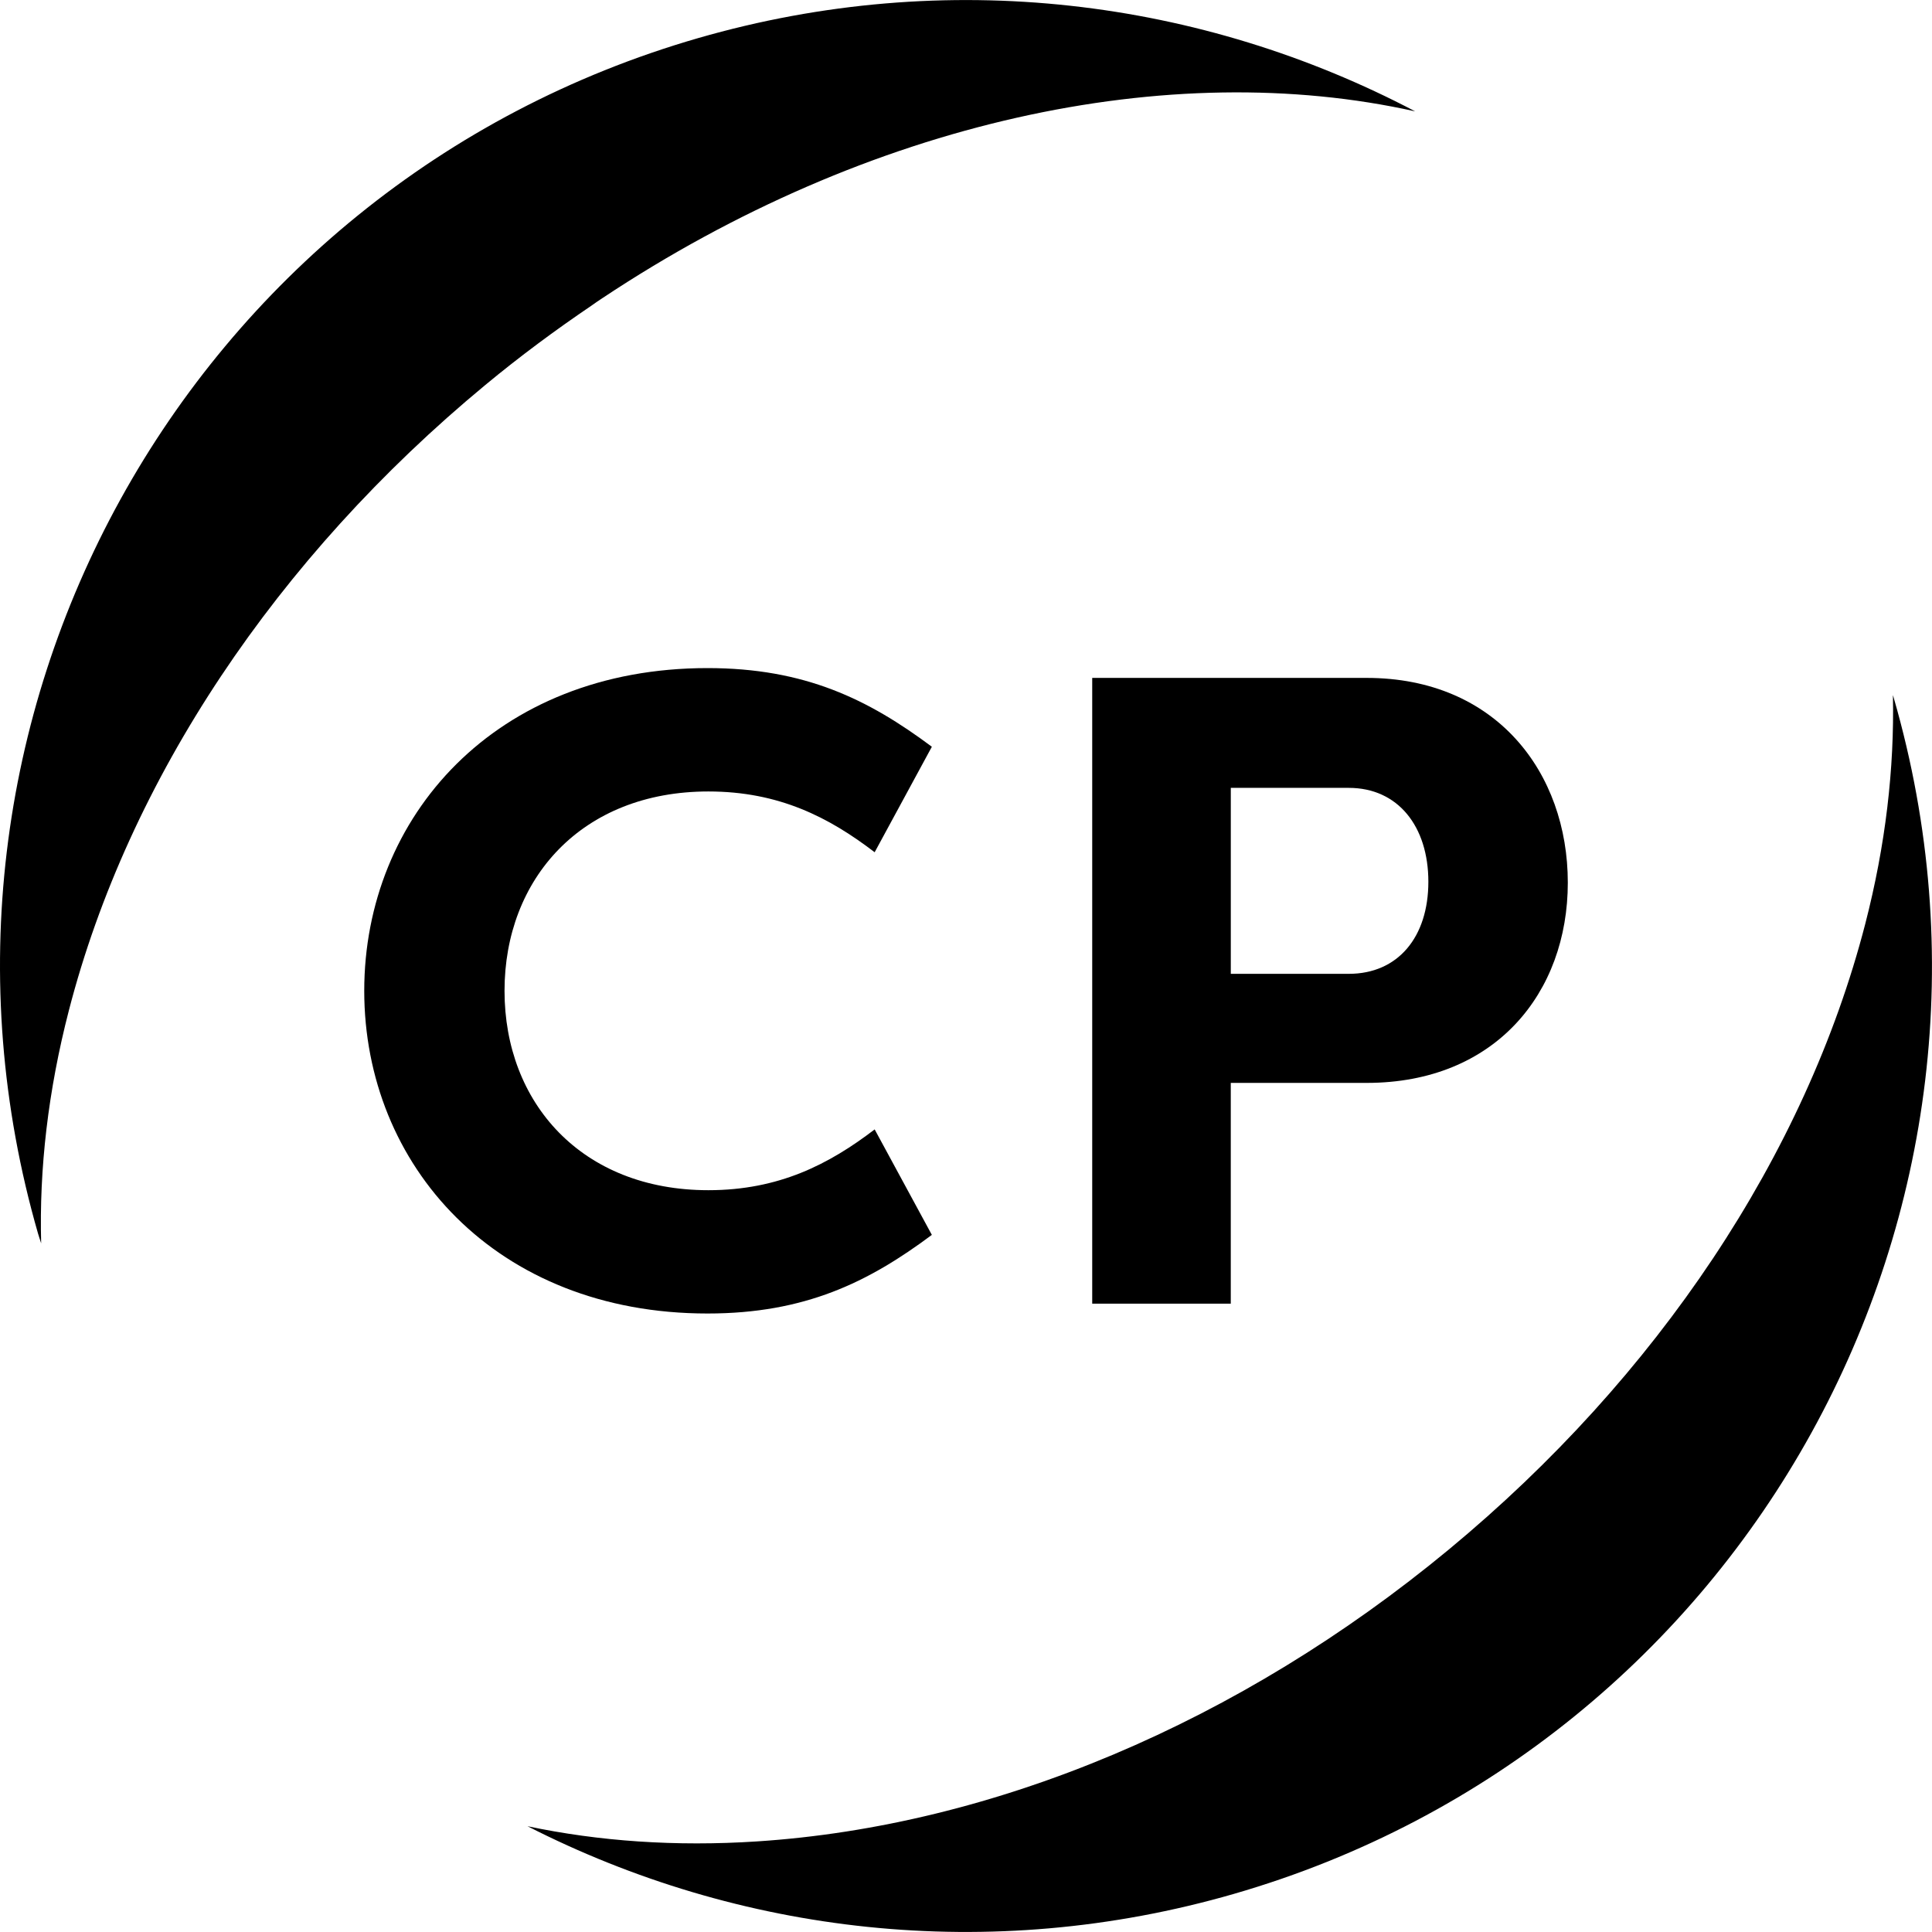
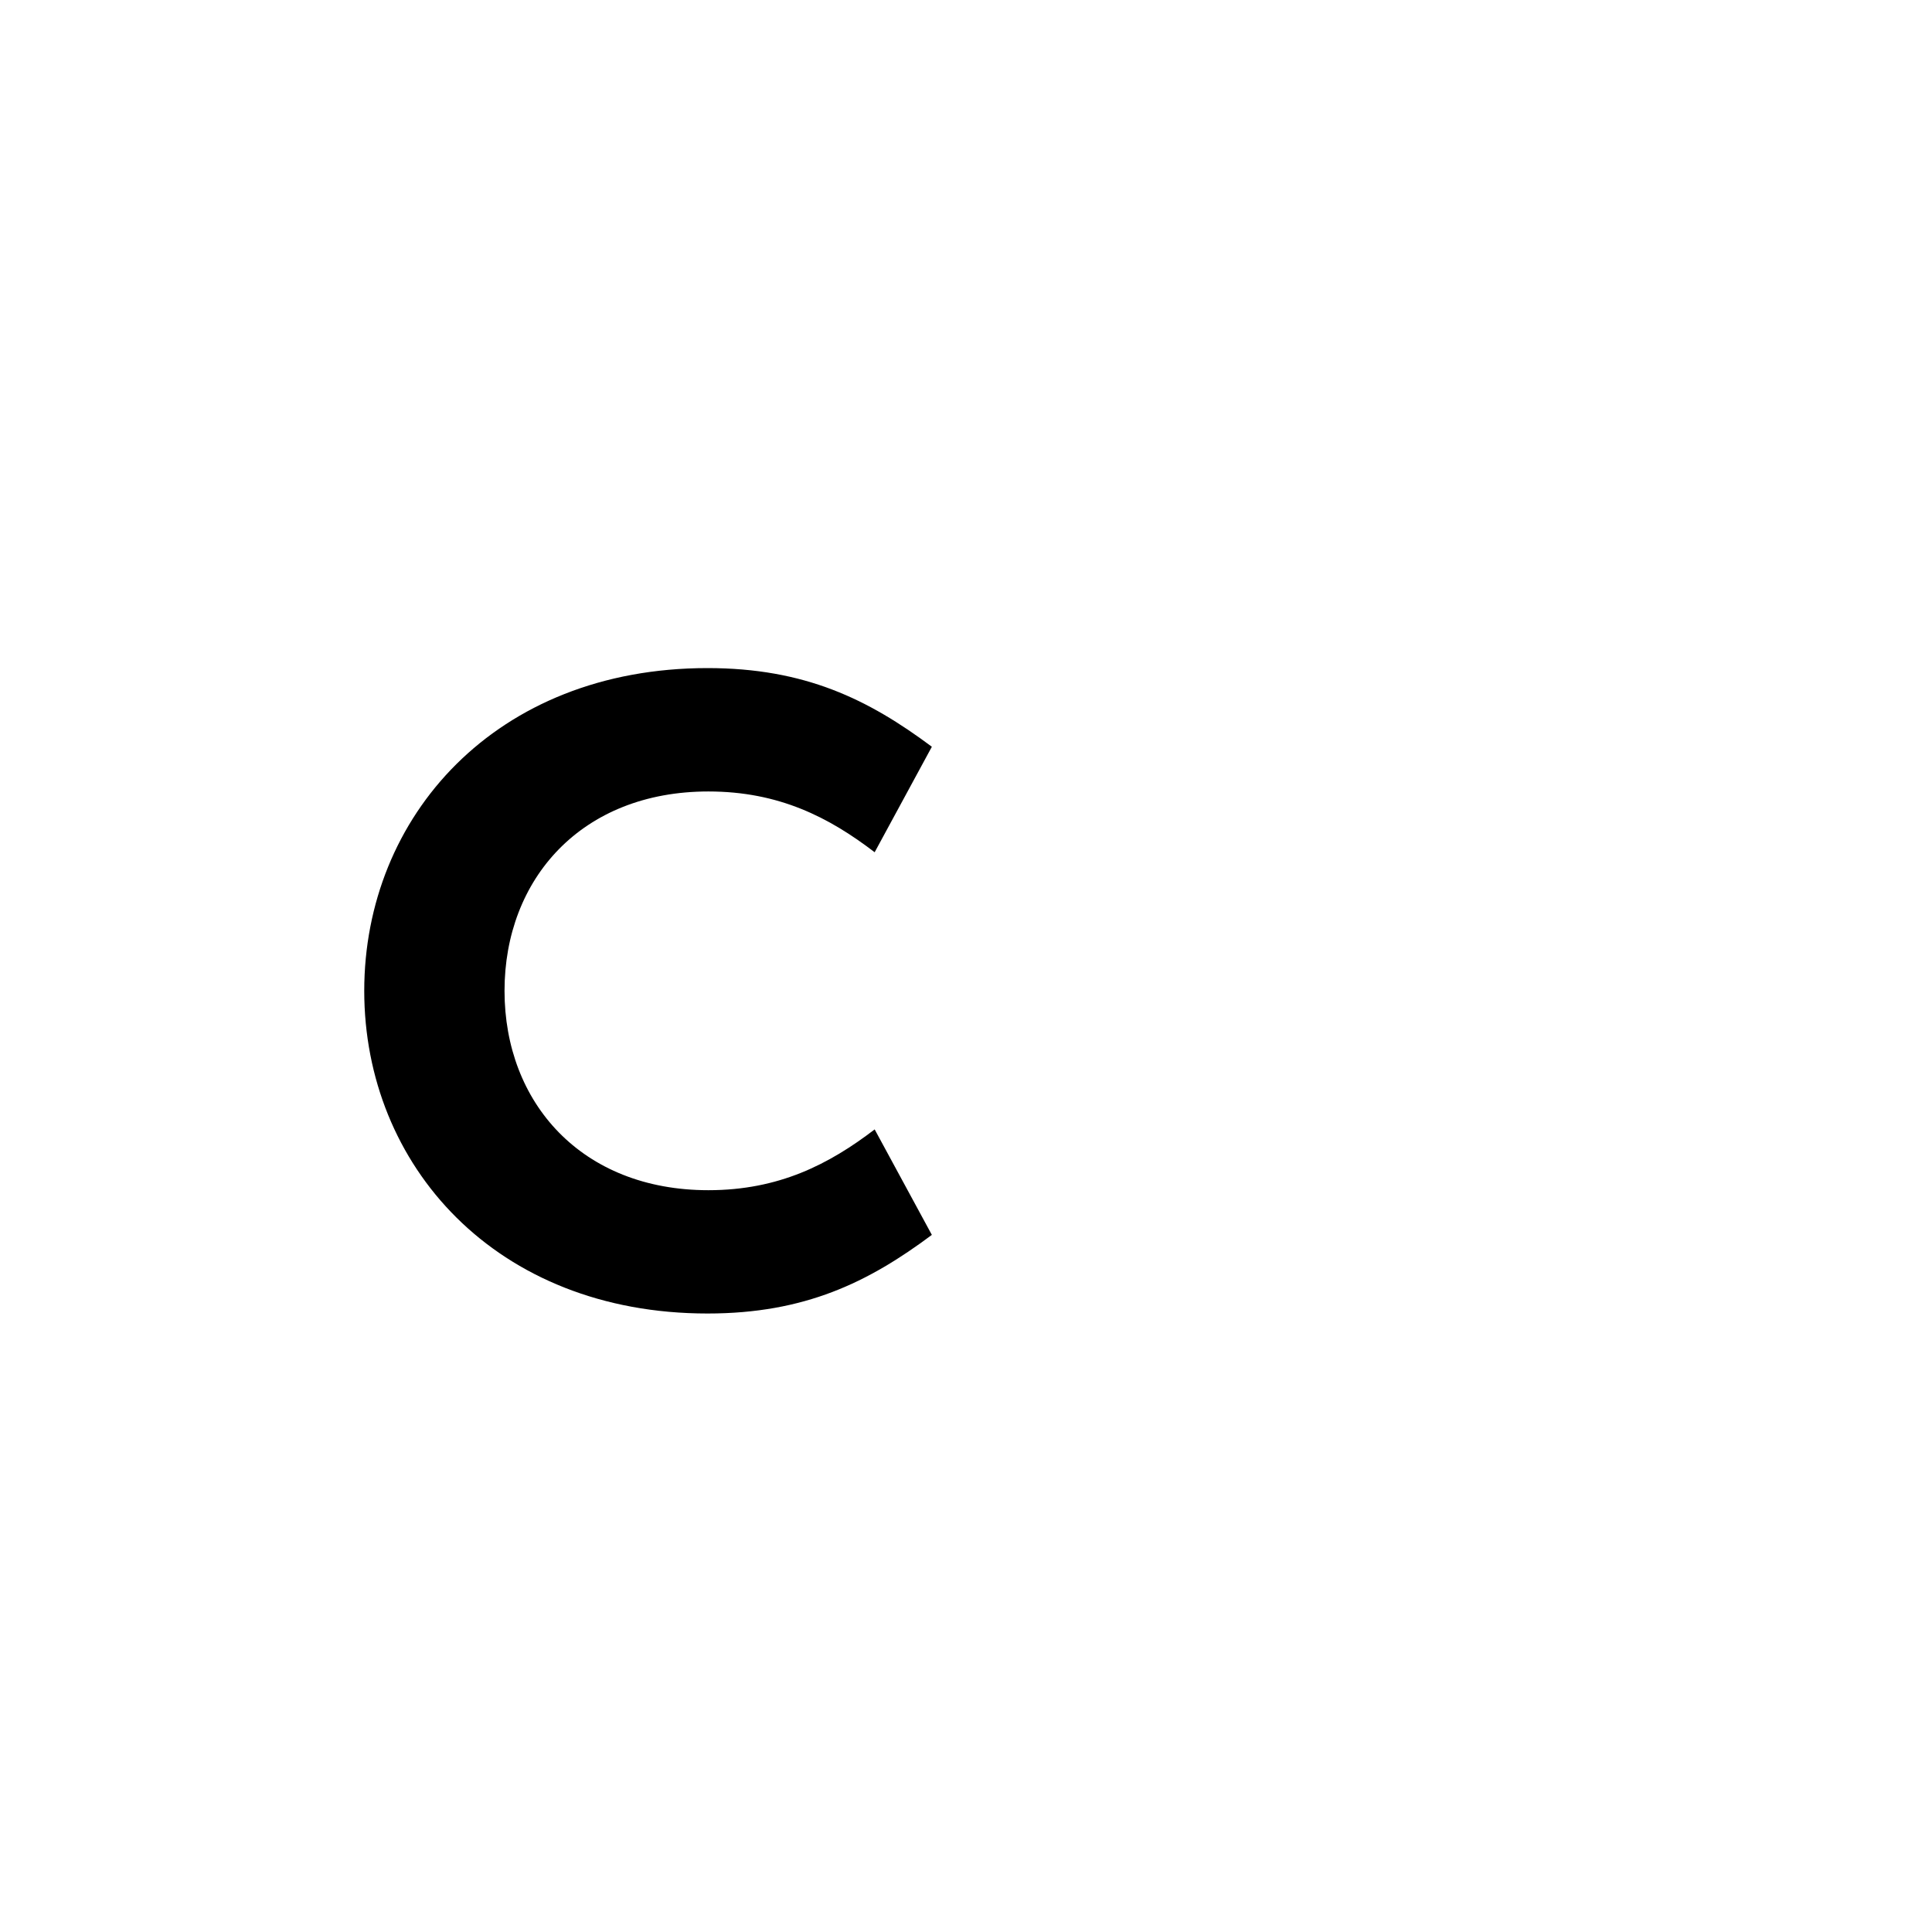
<svg xmlns="http://www.w3.org/2000/svg" id="Layer_1" width="10.57in" height="10.57in" viewBox="0 0 761.31 761.27">
  <path d="m344.66,445.02l22.54,41.57c-25.02,18.67-50.01,30.98-88.41,30.98-83.49,0-135.26-58.47-135.26-127.15s51.77-127.18,135.26-127.18c38.41,0,63.4,12.33,88.41,31l-22.54,41.57c-17.97-13.75-37.7-23.95-65.52-23.95-50.03,0-80.33,34.52-80.33,78.56s30.3,78.56,80.33,78.56c27.82,0,47.55-10.23,65.52-23.95Z" stroke-width="0" />
-   <path d="m538.54,267.11h-108.15v246.59h54.6v-87h53.54c50.74,0,79.27-35.58,79.27-78.91s-28.2-80.68-79.27-80.68Zm-7.05,116.61h-46.49v-73.28h46.49c19.38,0,31.36,15.16,31.36,36.99s-11.98,36.29-31.36,36.29Z" stroke-width="0" />
-   <path d="m557.64,43.86c-96.55-21.55-214.98,3.61-320.35,73.66-1.42.93-2.8,1.87-4.17,2.86-14.25,9.65-28.25,20.01-41.89,31.31C108.9,219.8,50.63,307.31,27.16,398.07c-8.21,31.71-11.75,62.51-10.94,91.85-.38-1.26-.83-2.45-1.19-3.71C-43.26,284.29,73.15,73.32,275.09,15,373.36-13.37,473.73-.26,557.64,43.86Z" stroke-width="0" />
-   <path d="m486.23,746.27c-96.63,27.9-195.3,15.69-278.36-26.66,28.12,5.94,58.37,8.06,90.31,5.99,93.54-6.06,190.42-46.92,272.72-115.02,82.32-68.12,140.57-155.63,164.07-246.39,8.06-31.16,11.55-61.43,10.94-90.31.1.4.25.78.35,1.19,58.32,201.92-58.12,412.88-260.04,471.2Z" stroke-width="0" />
</svg>